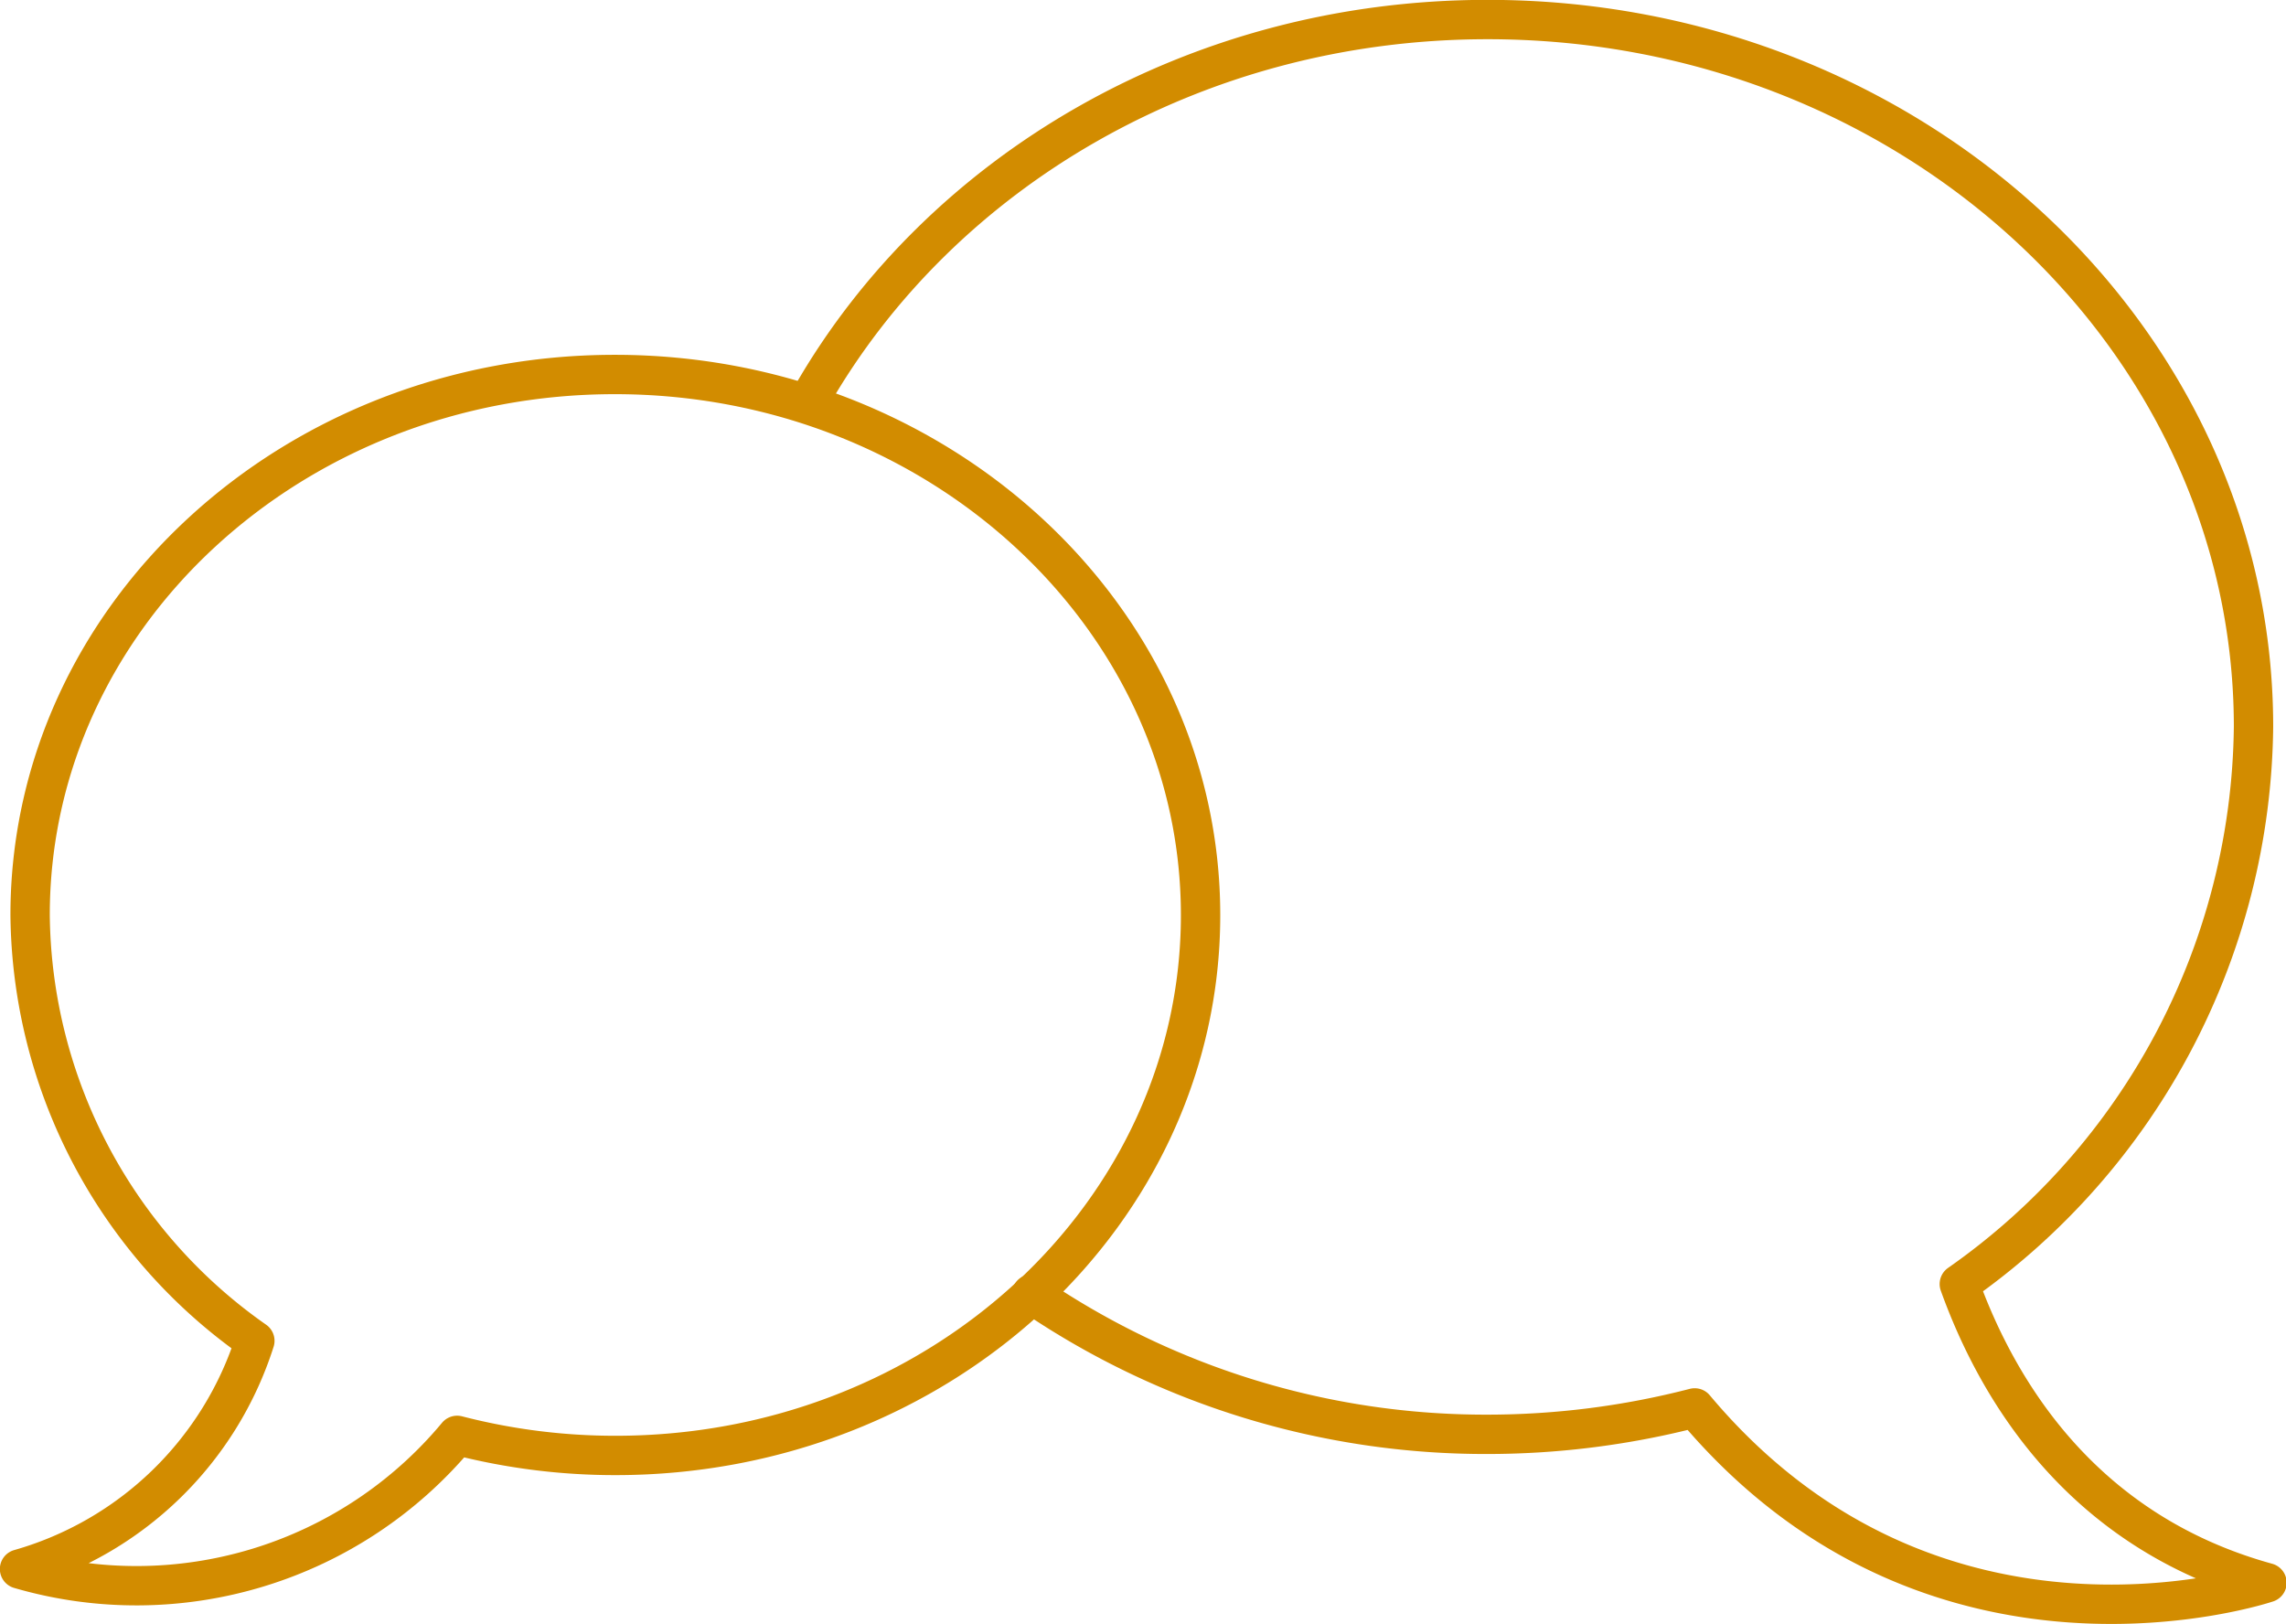
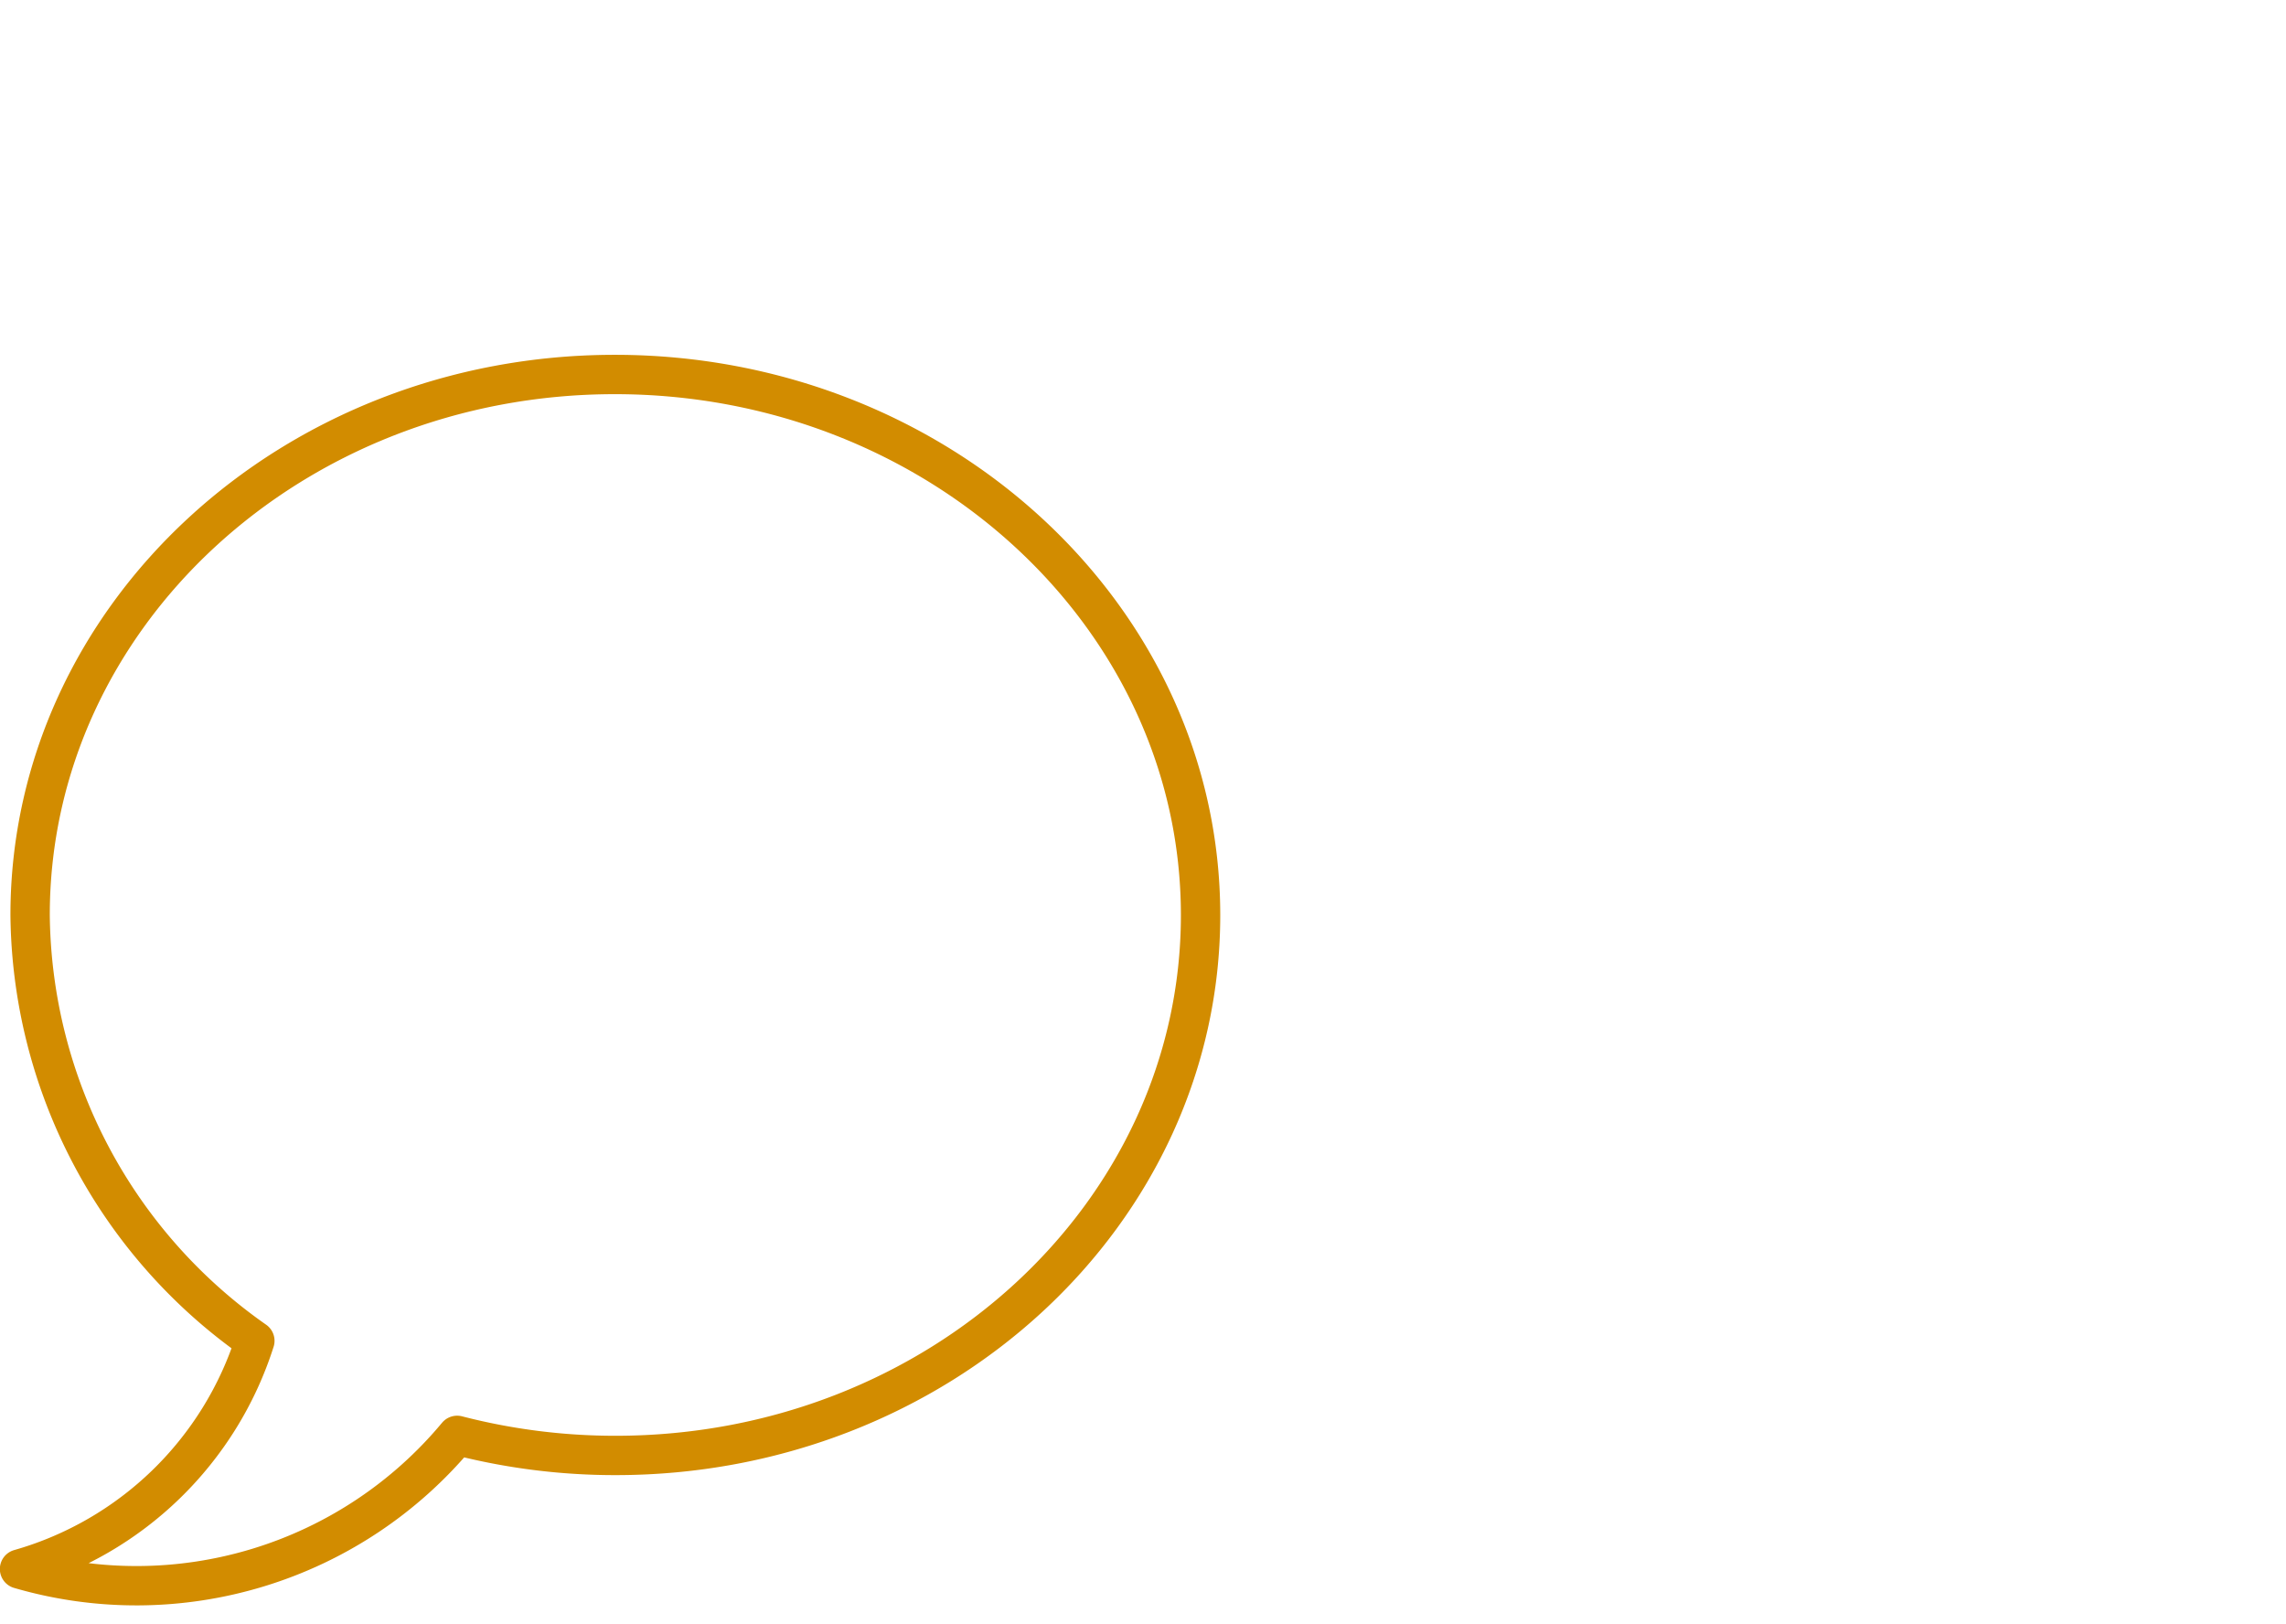
<svg xmlns="http://www.w3.org/2000/svg" viewBox="0 0 86.56 61.49">
  <defs>
    <style>.cls-1{fill:none;stroke:#d28c00;stroke-linecap:round;stroke-linejoin:round;stroke-width:1.49px;}</style>
  </defs>
  <title>stilluncomfortable</title>
  <g id="Ebene_2" data-name="Ebene 2">
    <g id="Artwork">
      <path class="cls-1" d="M23.28,14.18c-12.23,0-22.14,9.16-22.14,20.47A19.91,19.91,0,0,0,9.65,50.77,13.12,13.12,0,0,1,.74,59.41a15.8,15.8,0,0,0,16.57-5.06,23.88,23.88,0,0,0,6,.76c12.23,0,22.15-9.16,22.15-20.46S35.51,14.18,23.28,14.18Z" />
-       <path class="cls-1" d="M30.73,15C35.61,6.5,45.24.74,56.33.74c16,0,29,12,29,26.78a26.08,26.08,0,0,1-11.14,21.1c1.46,4.06,4.66,9.38,11.65,11.31,0,0-12.57,4.24-21.67-6.62a31.38,31.38,0,0,1-7.82,1A30.46,30.46,0,0,1,39.06,49" />
    </g>
  </g>
</svg>